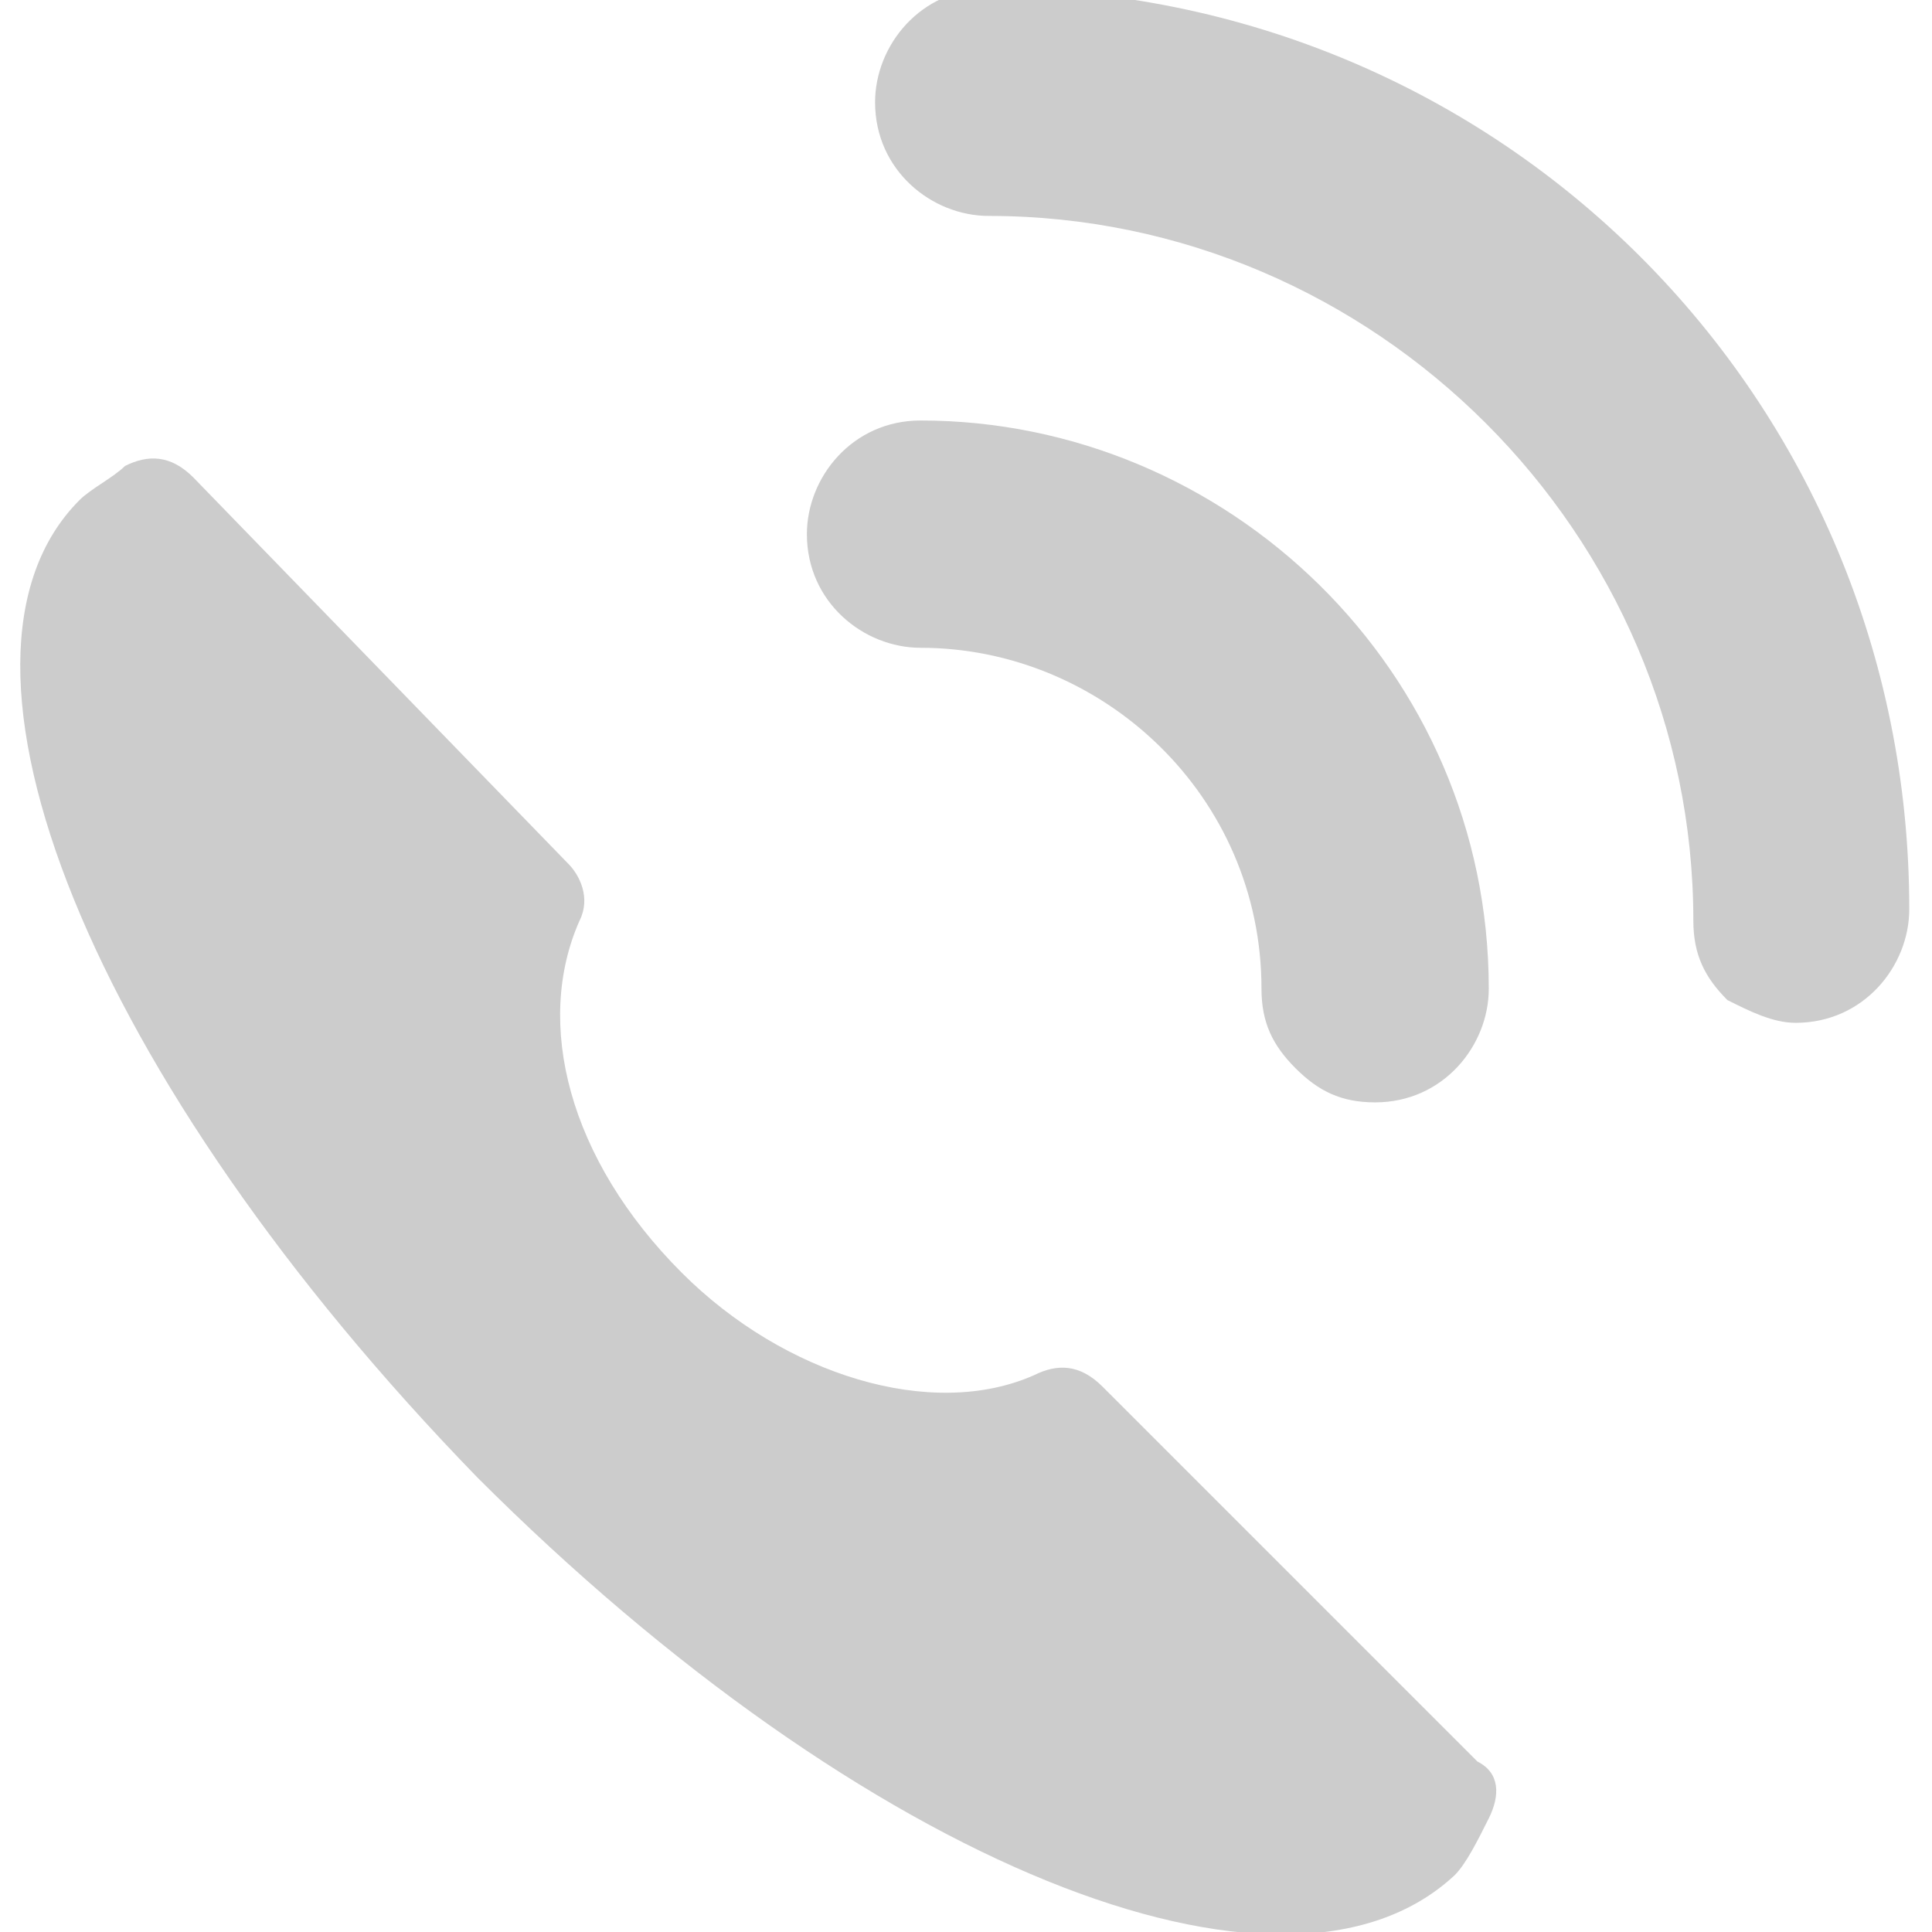
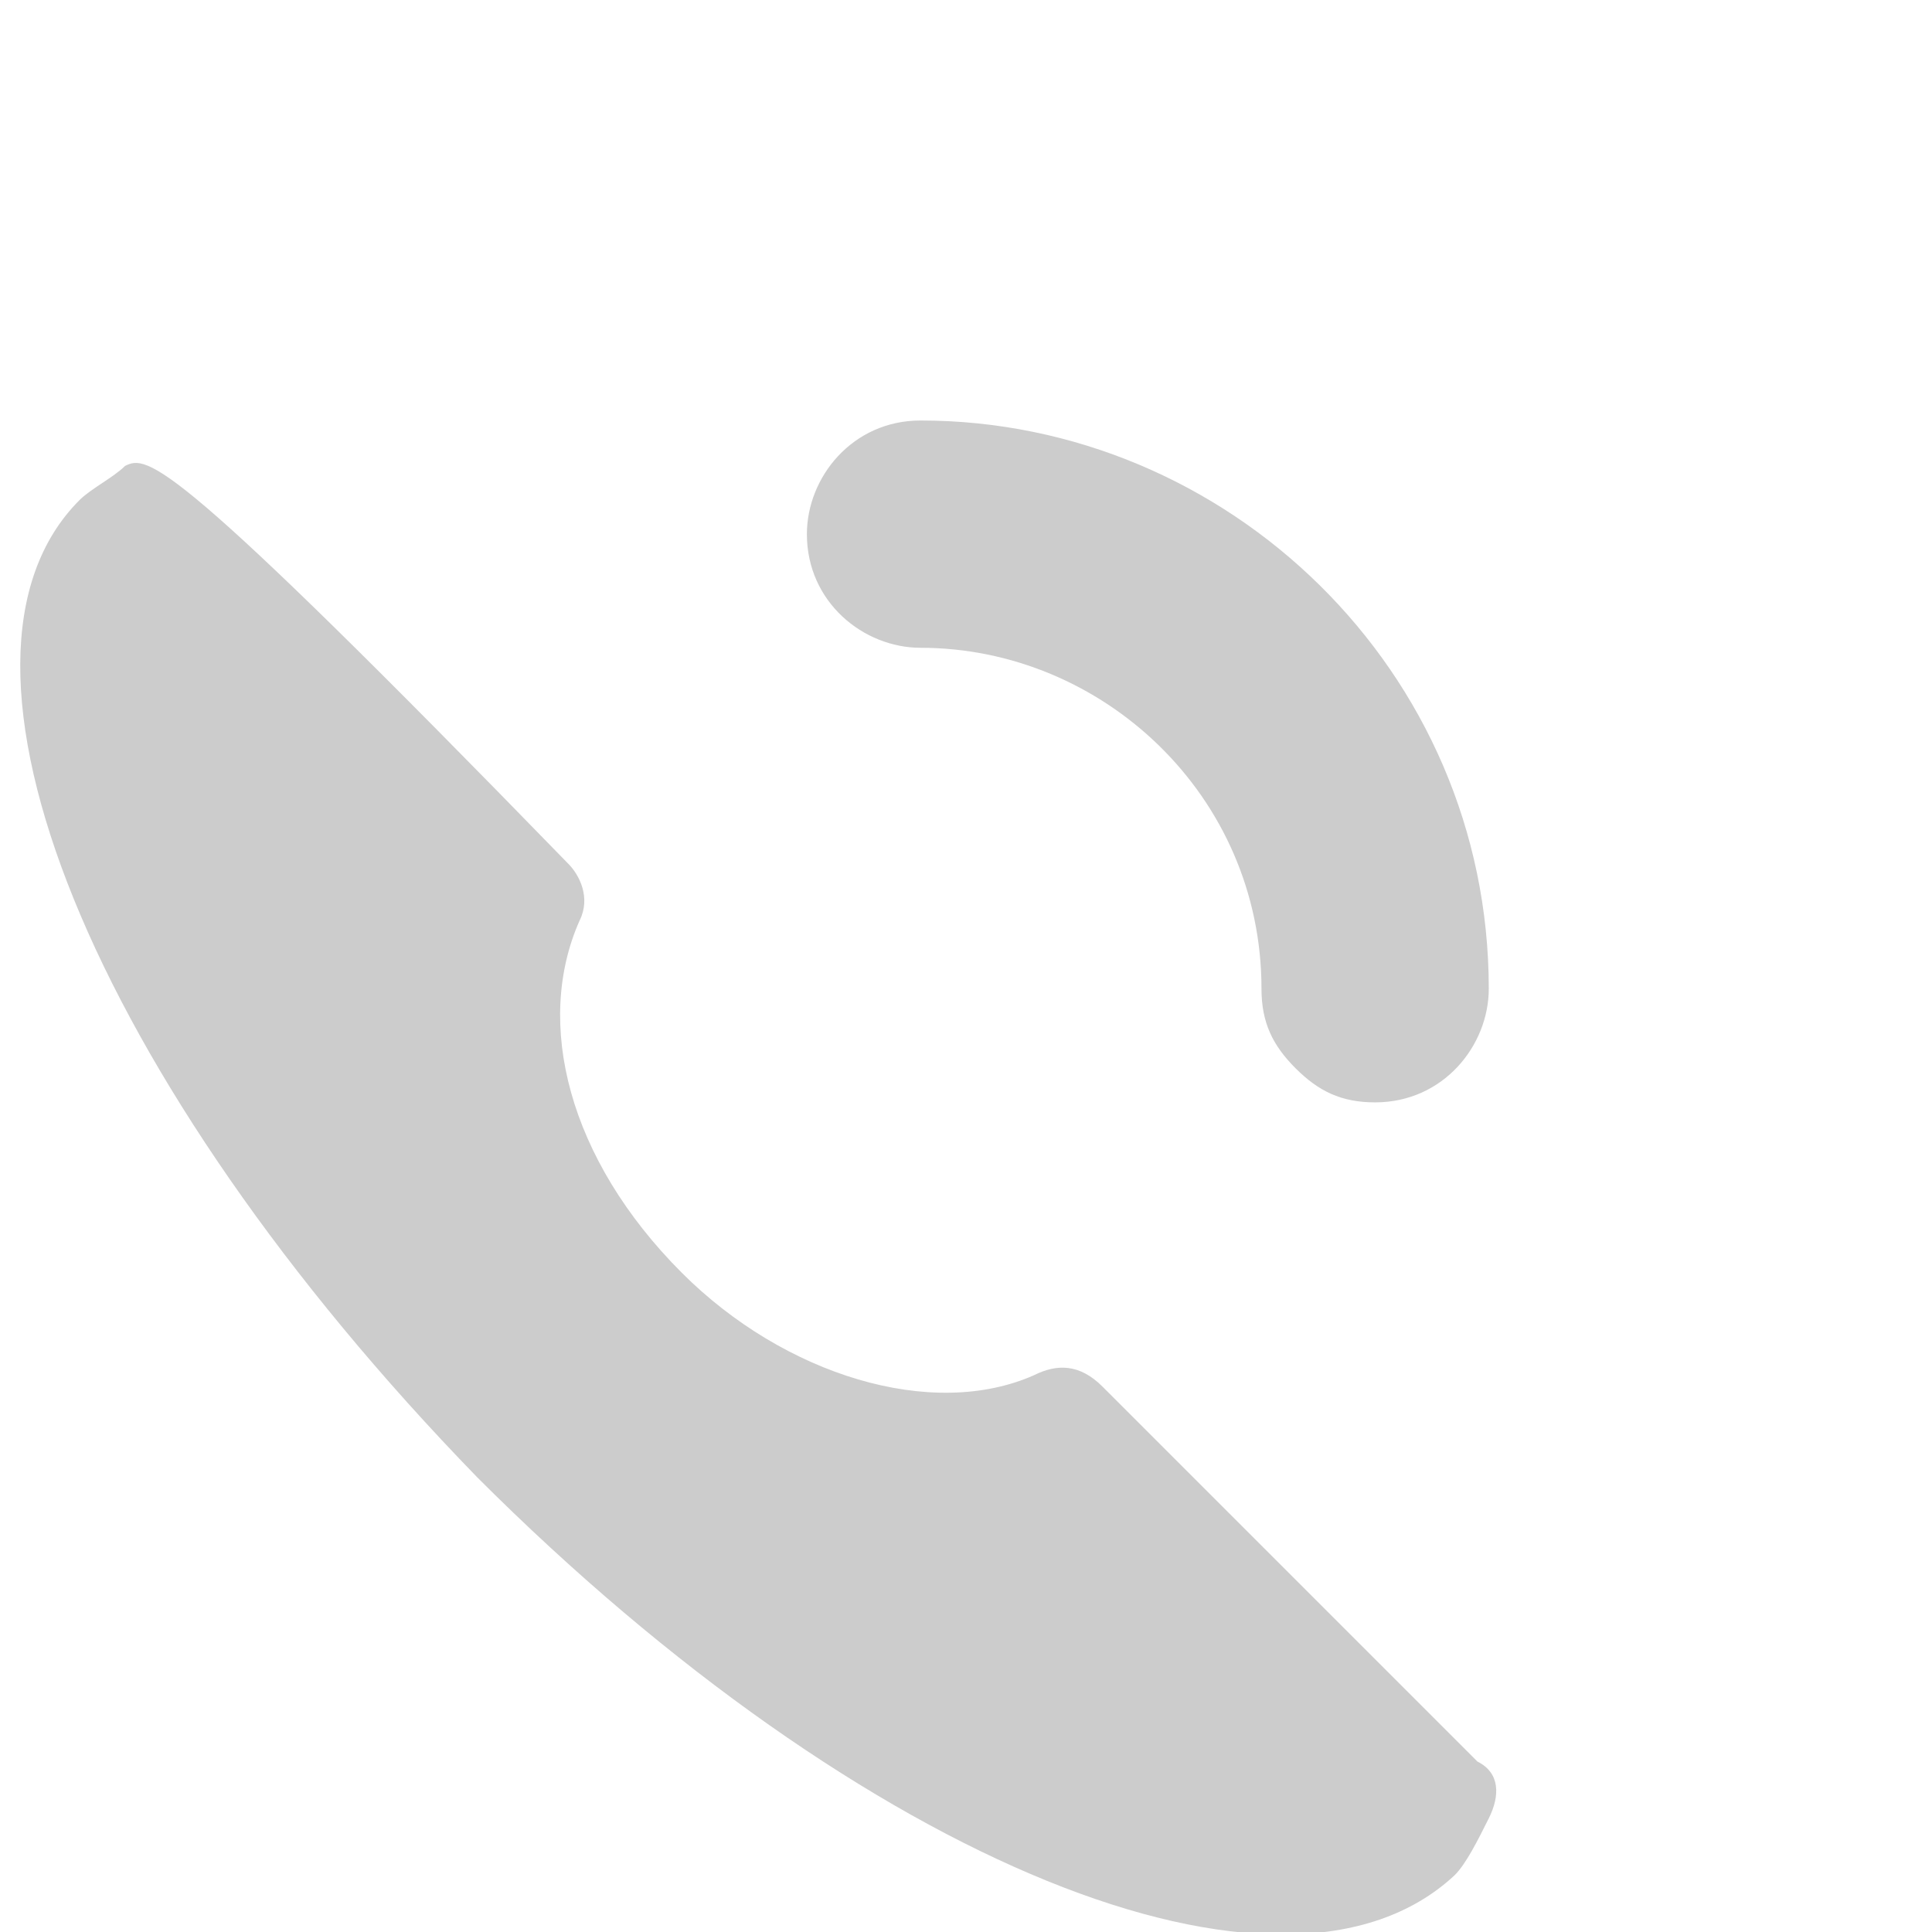
<svg xmlns="http://www.w3.org/2000/svg" version="1.1" id="Isolation_Mode" x="0px" y="0px" viewBox="0 0 17 17" style="enable-background:new 0 0 17 17;" xml:space="preserve">
  <style type="text/css">
	.st0{fill:#CCCCCC;}
</style>
  <g>
    <g>
      <g>
-         <path class="st0" d="M4.2,13c3.4,3.4,7.1,4.9,8.6,3.5c0.1-0.1,0.2-0.3,0.3-0.5c0.1-0.2,0.1-0.4-0.1-0.5l-3.3-3.3     C9.5,12,9.3,12,9.1,12.1c-0.9,0.4-2.2,0-3.1-0.9c-1-1-1.3-2.2-0.9-3.1c0.1-0.2,0-0.4-0.1-0.5L1.7,4.2C1.5,4,1.3,4,1.1,4.1     C1,4.2,0.8,4.3,0.7,4.4C-0.7,5.8,0.8,9.5,4.2,13z" />
+         <path class="st0" d="M4.2,13c3.4,3.4,7.1,4.9,8.6,3.5c0.1-0.1,0.2-0.3,0.3-0.5c0.1-0.2,0.1-0.4-0.1-0.5l-3.3-3.3     C9.5,12,9.3,12,9.1,12.1c-0.9,0.4-2.2,0-3.1-0.9c-1-1-1.3-2.2-0.9-3.1c0.1-0.2,0-0.4-0.1-0.5C1.5,4,1.3,4,1.1,4.1     C1,4.2,0.8,4.3,0.7,4.4C-0.7,5.8,0.8,9.5,4.2,13z" />
      </g>
    </g>
    <g>
      <g>
        <g>
          <path class="st0" d="M11.4,9.4c-0.2-0.2-0.3-0.4-0.3-0.7c0-1.7-1.4-3-3-3c-0.5,0-1-0.4-1-1c0-0.5,0.4-1,1-1c2.7,0,5,2.2,5,5      c0,0.5-0.4,1-1,1C11.8,9.7,11.6,9.6,11.4,9.4z" />
        </g>
      </g>
      <g>
        <g>
-           <path class="st0" d="M15.2,8.8c-0.2-0.2-0.3-0.4-0.3-0.7c0-3.4-2.8-6.2-6.2-6.2c-0.5,0-1-0.4-1-1c0-0.5,0.4-1,1-1      c4.5,0,8.1,3.6,8.1,8.1c0,0.5-0.4,1-1,1C15.6,9,15.4,8.9,15.2,8.8z" />
-         </g>
+           </g>
      </g>
    </g>
  </g>
</svg>